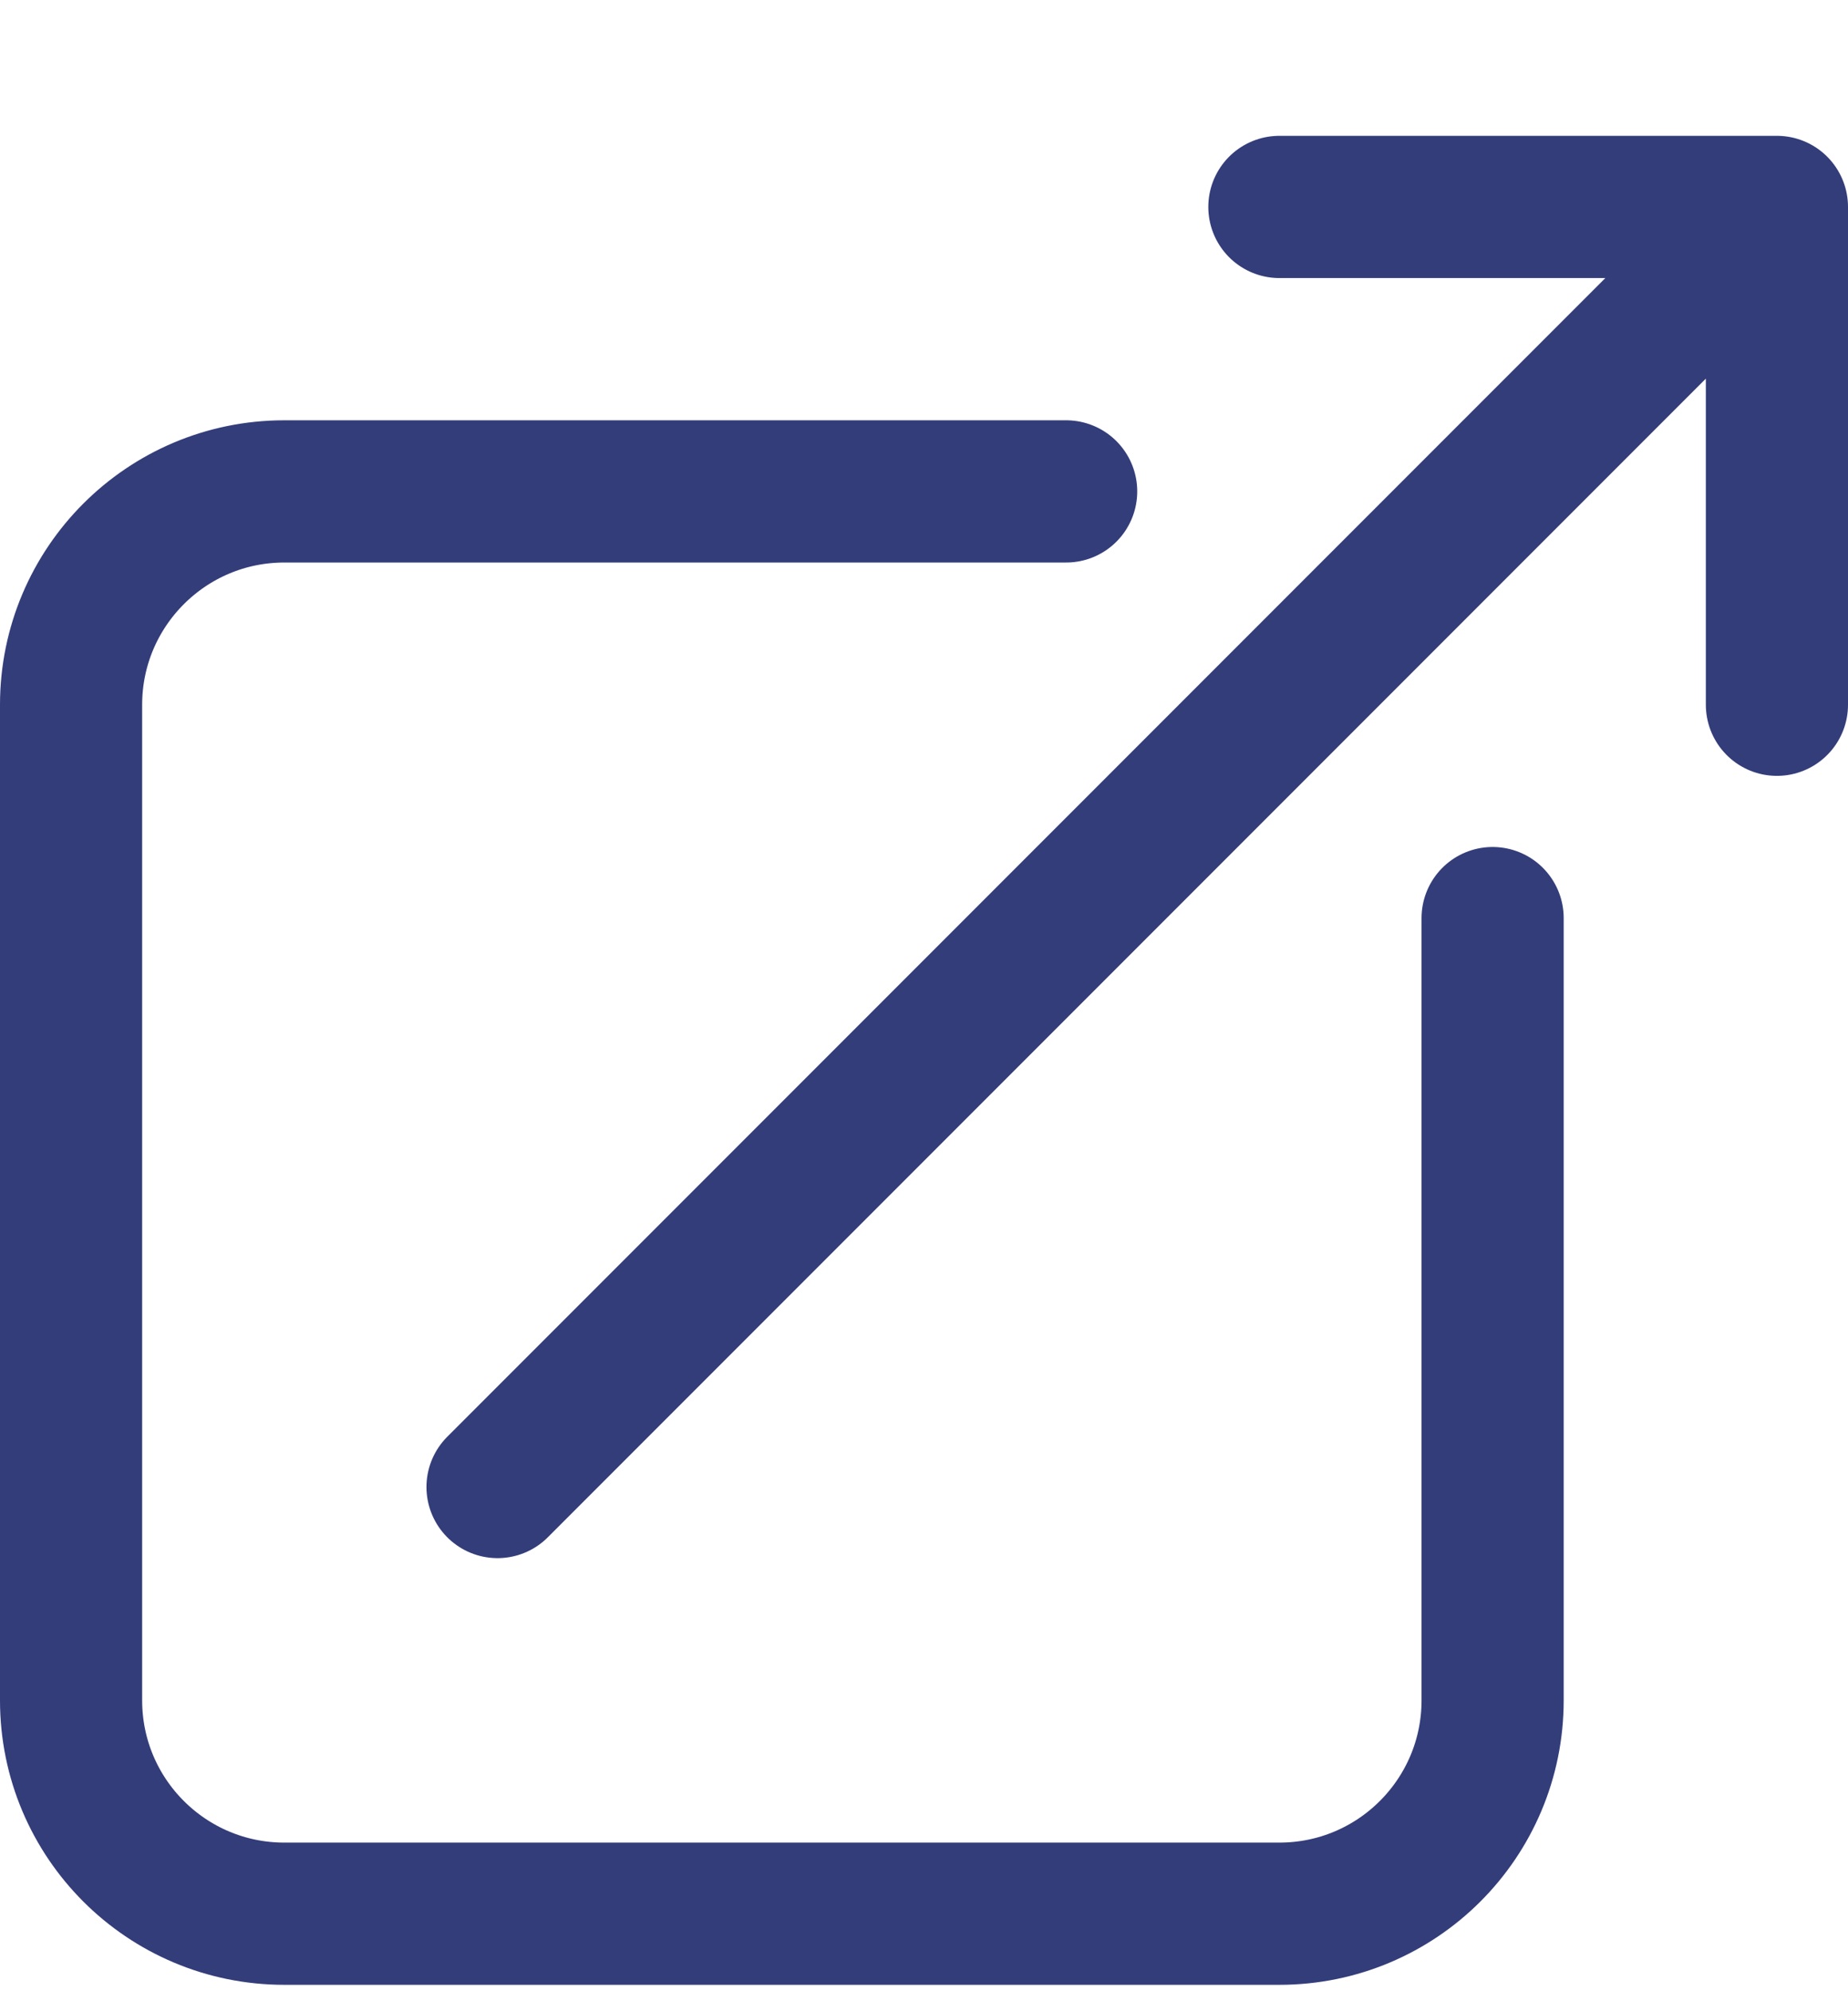
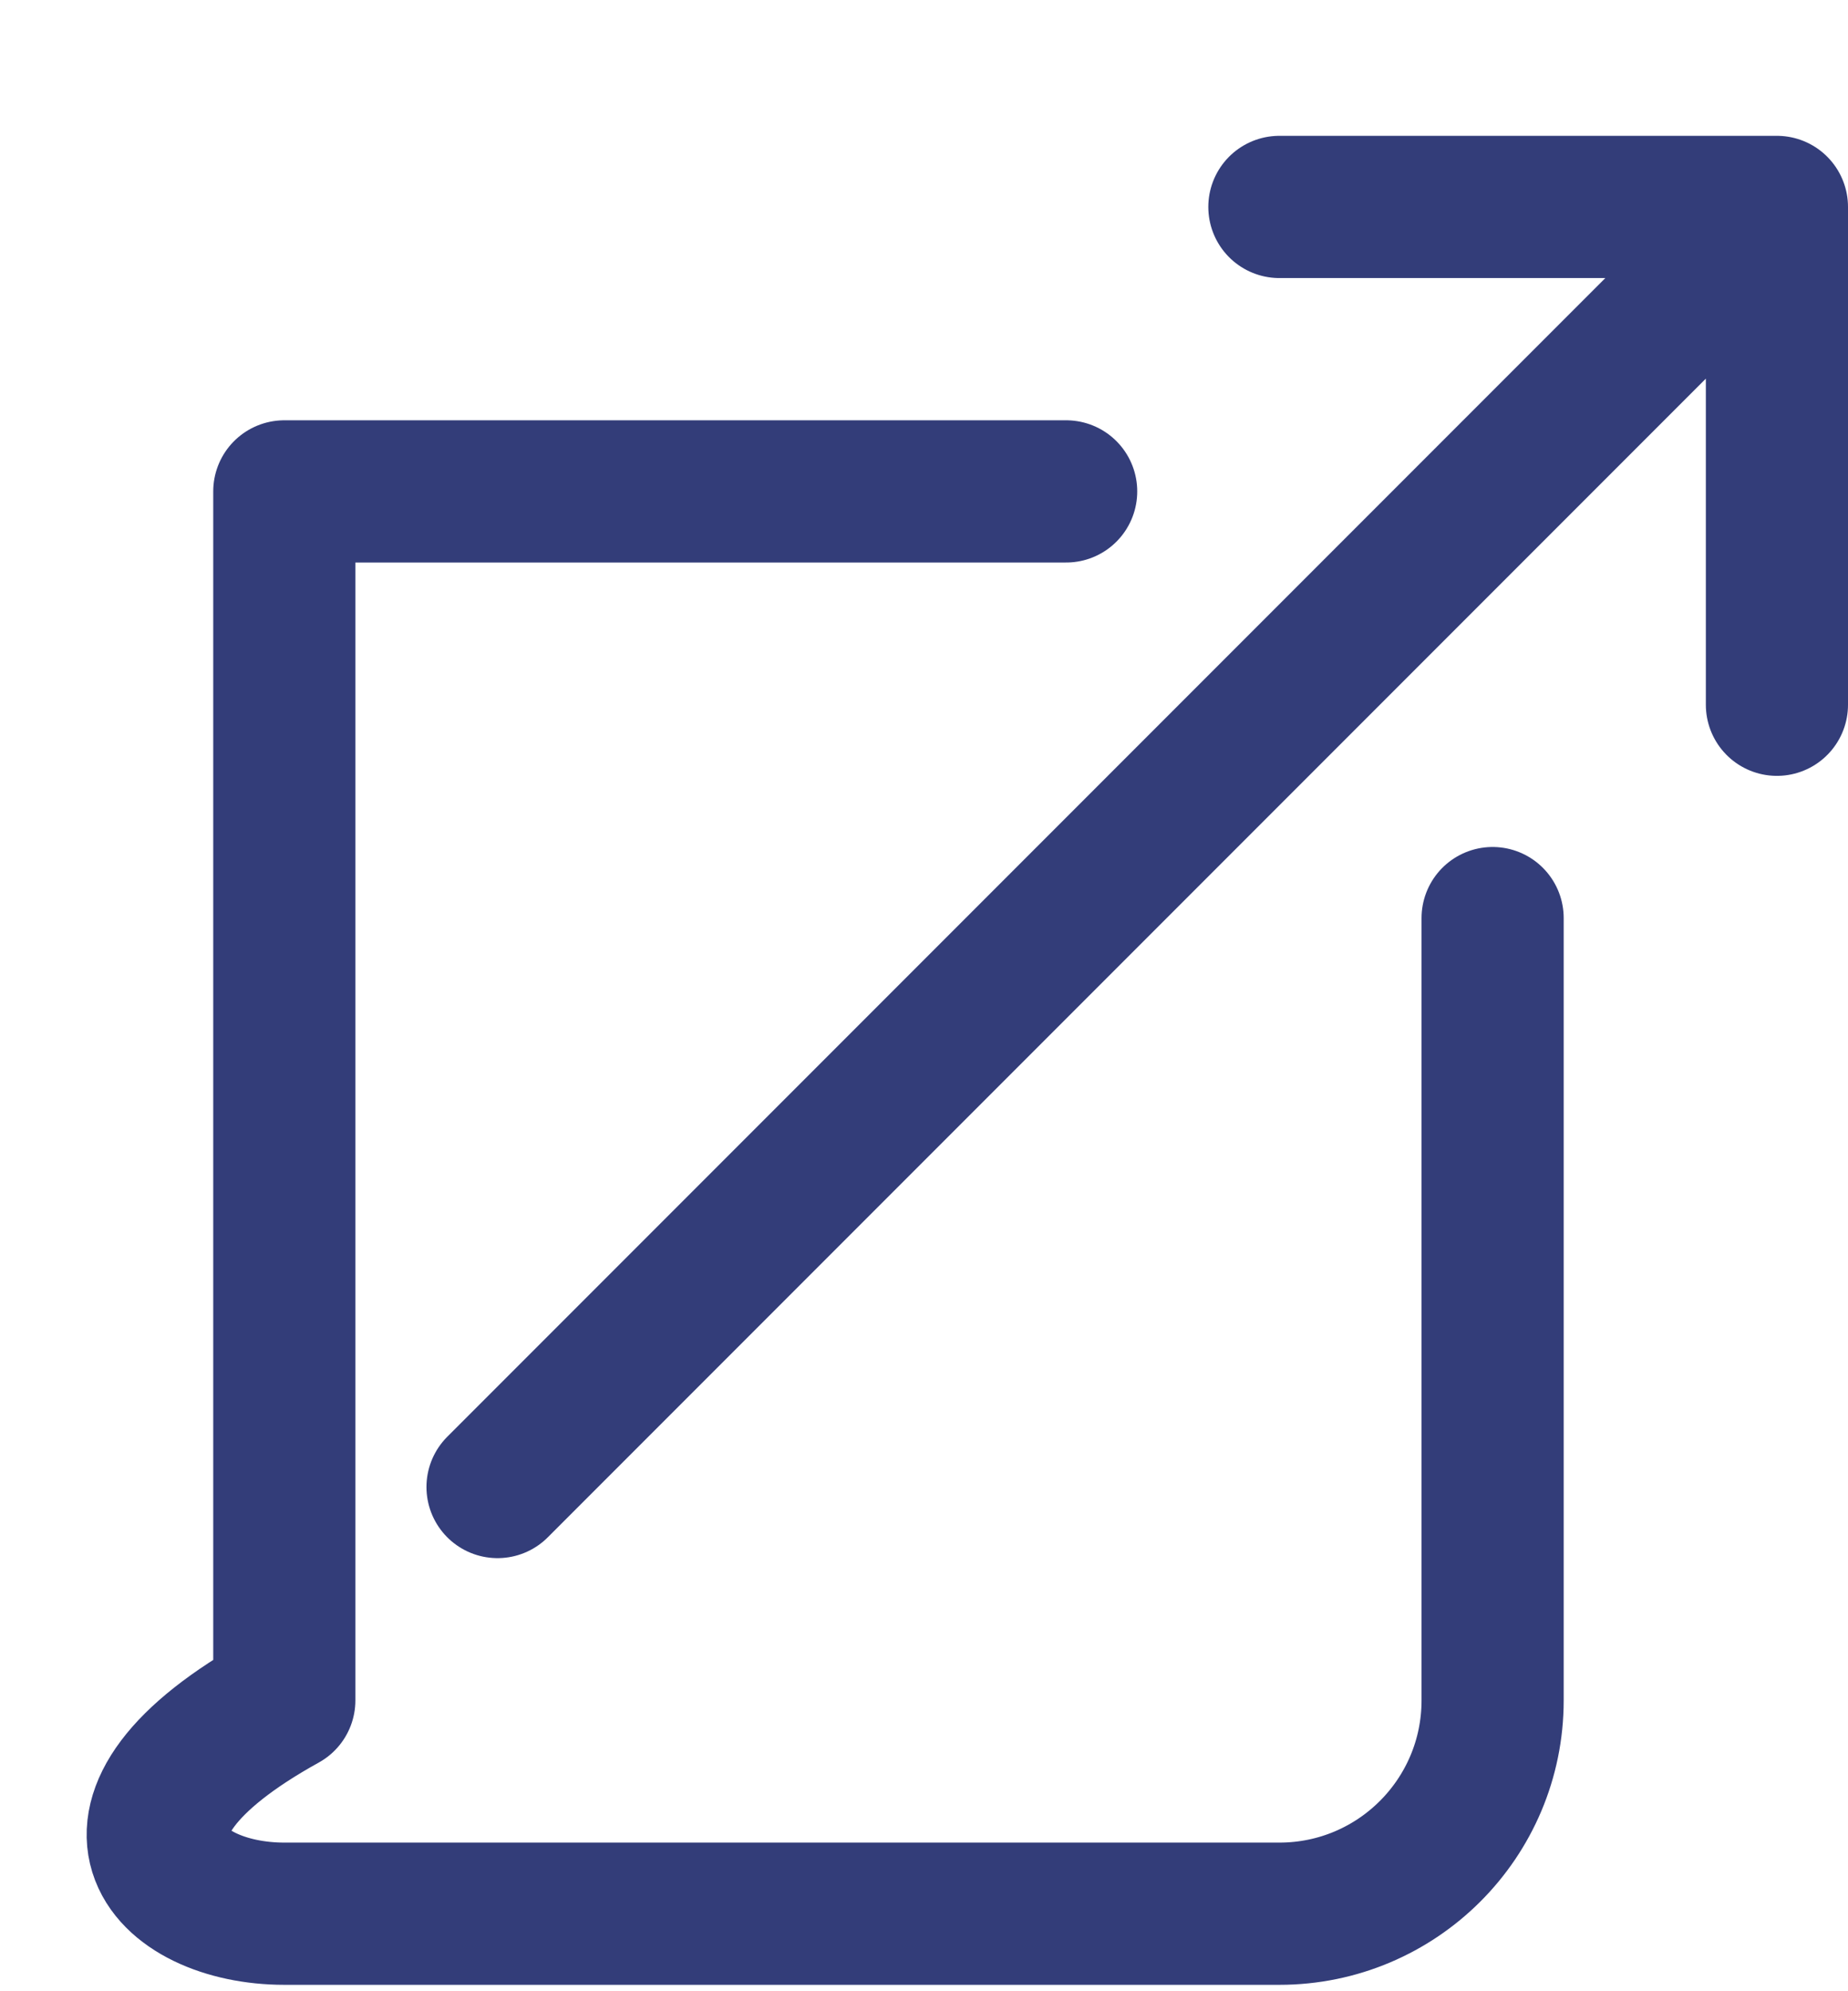
<svg xmlns="http://www.w3.org/2000/svg" width="13" height="14" viewBox="0 0 13 14" fill="none">
-   <path d="M7.5 3.455H2C1.172 3.455 0.5 4.127 0.5 4.955V11.955C0.5 12.784 1.172 13.455 2 13.455H9C9.828 13.455 10.5 12.784 10.5 11.955V6.455M3.5 10.455L12.5 1.455M12.5 1.455L9 1.455M12.5 1.455V4.955" stroke="#333D79" stroke-linecap="round" stroke-linejoin="round" />
+   <path d="M7.5 3.455H2V11.955C0.5 12.784 1.172 13.455 2 13.455H9C9.828 13.455 10.5 12.784 10.5 11.955V6.455M3.5 10.455L12.5 1.455M12.5 1.455L9 1.455M12.5 1.455V4.955" stroke="#333D79" stroke-linecap="round" stroke-linejoin="round" />
</svg>